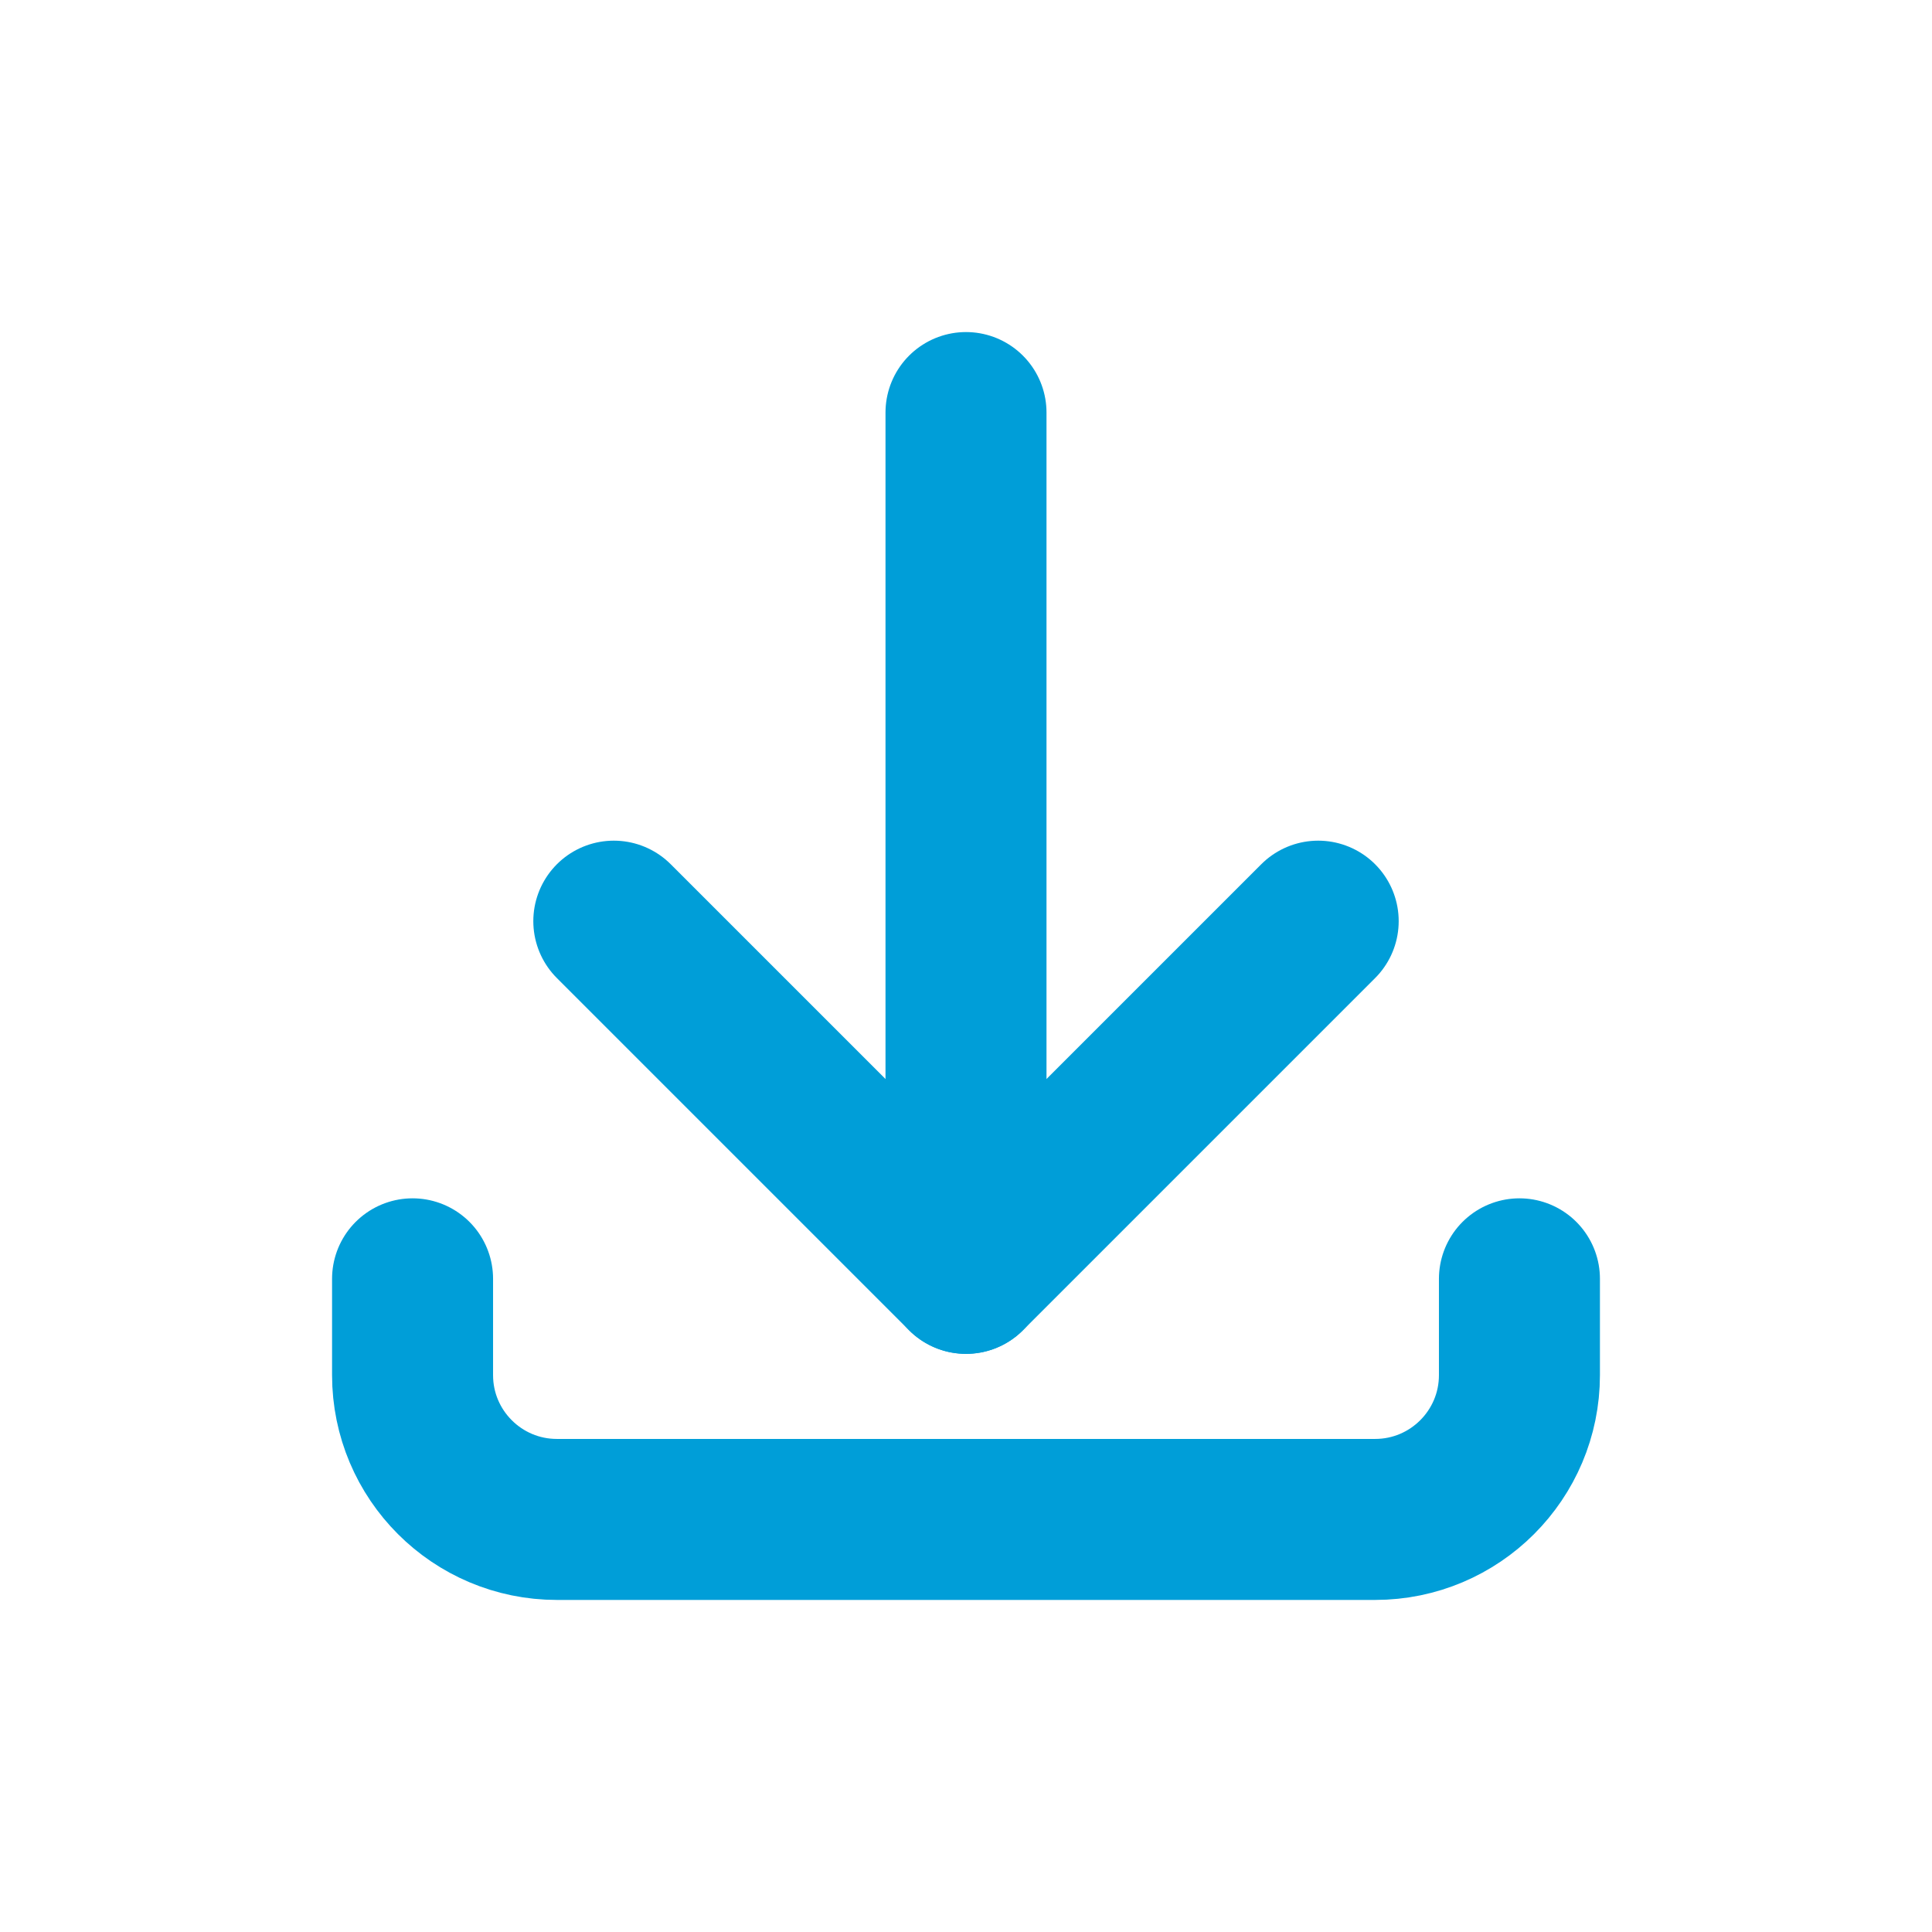
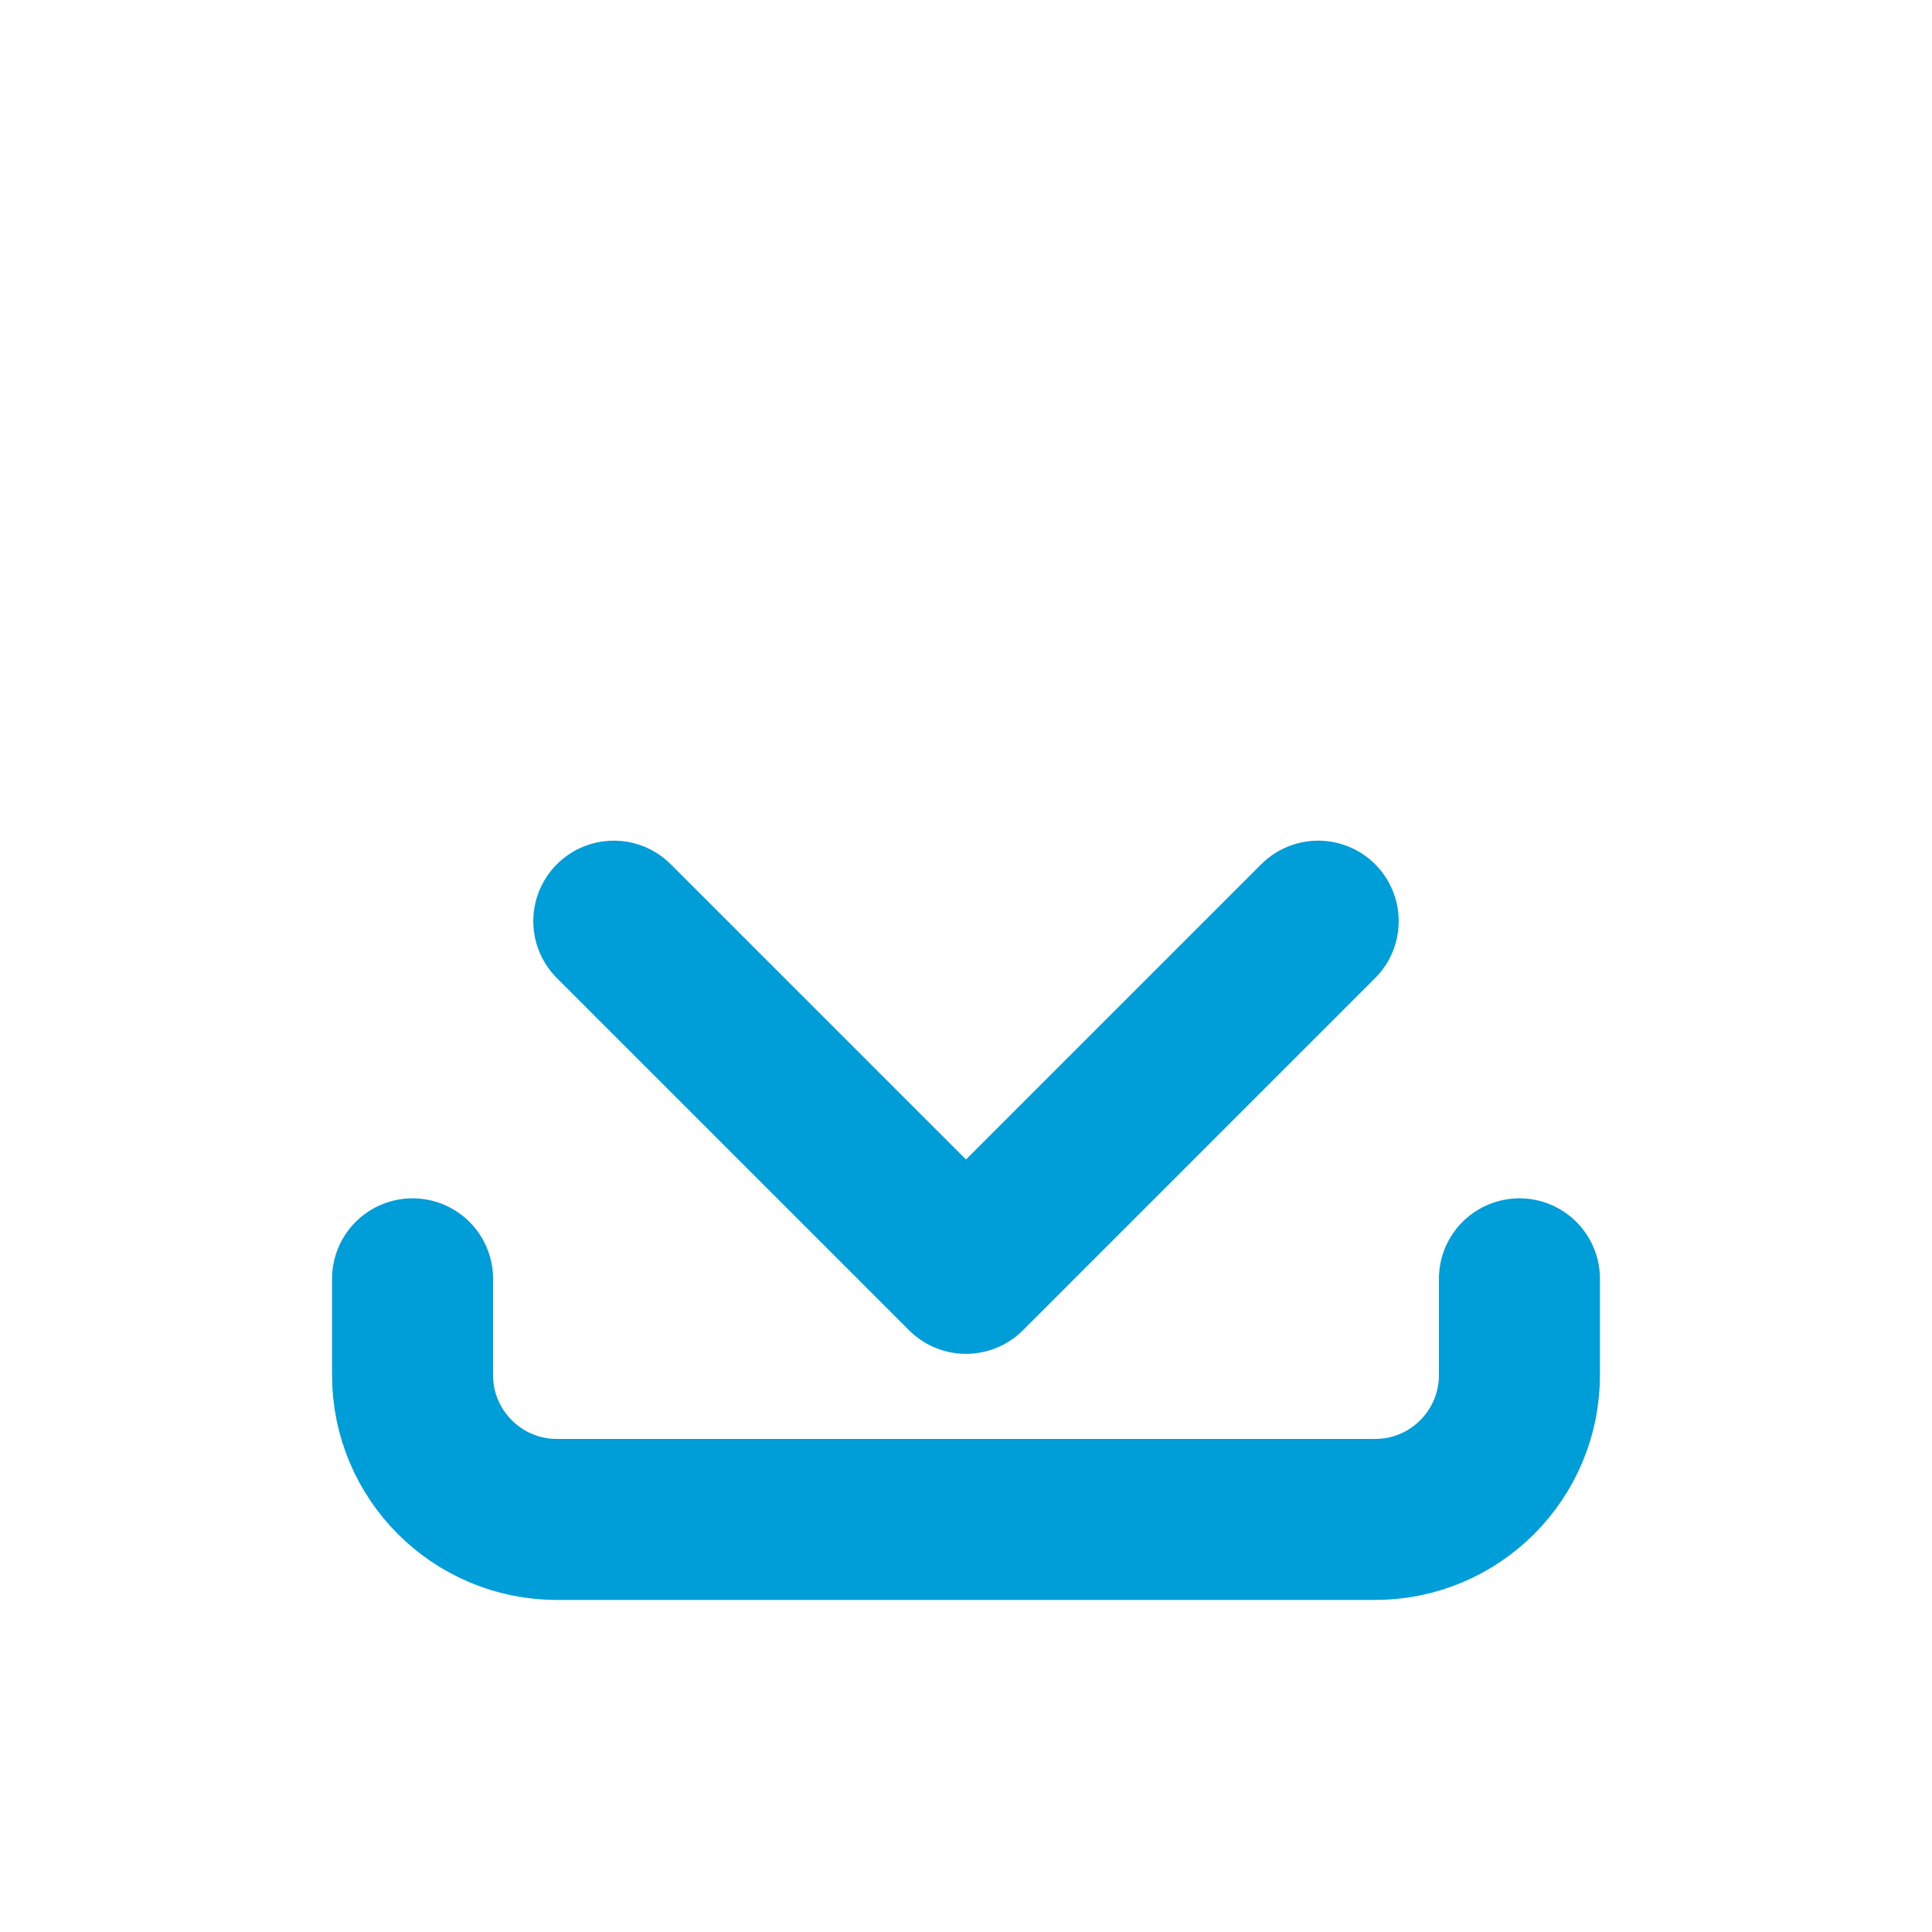
<svg xmlns="http://www.w3.org/2000/svg" width="24" height="24" viewBox="0 0 24 24" fill="none">
  <path d="M18.875 15.886V17.082C18.875 18.072 18.072 18.875 17.082 18.875H6.918C5.928 18.875 5.125 18.072 5.125 17.082V15.886" stroke="#009ED8" stroke-width="2" stroke-linecap="round" stroke-linejoin="round" />
-   <path d="M12 15.818V5.125" stroke="#009ED8" stroke-width="2" stroke-linecap="round" stroke-linejoin="round" />
  <path d="M16.375 11.443L12 15.818L7.625 11.443" stroke="#009ED8" stroke-width="2" stroke-linecap="round" stroke-linejoin="round" />
</svg>